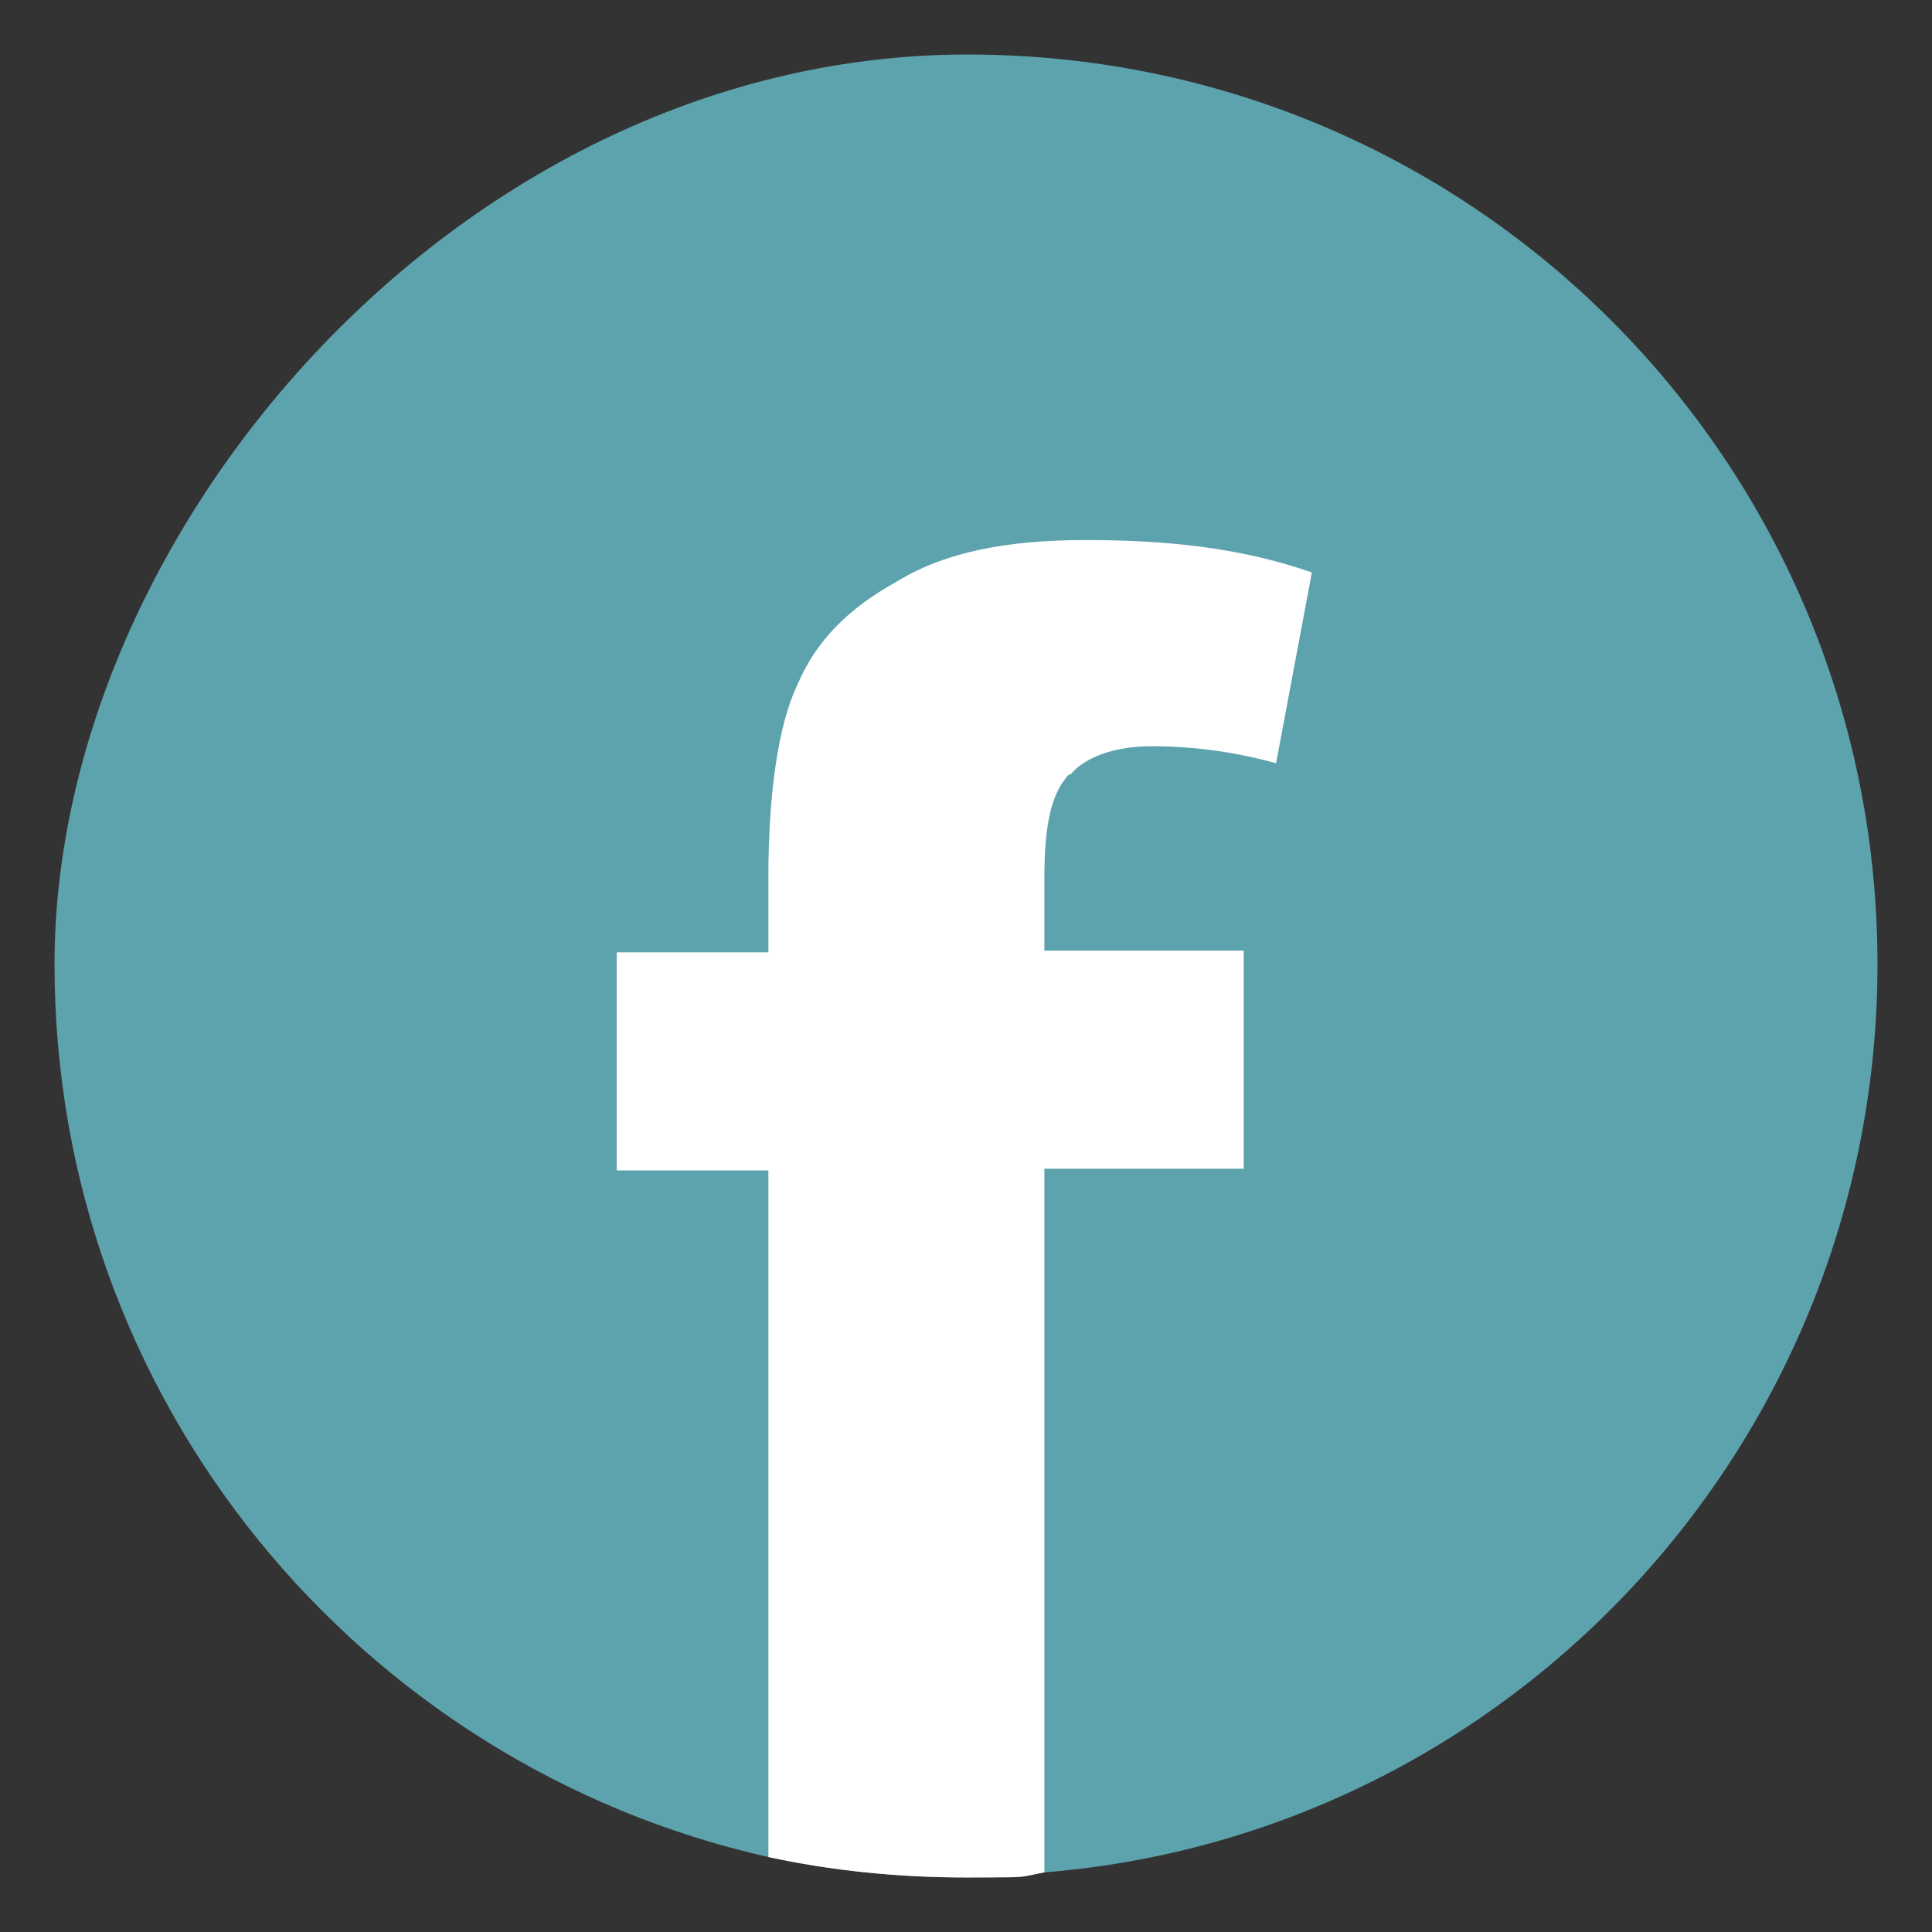
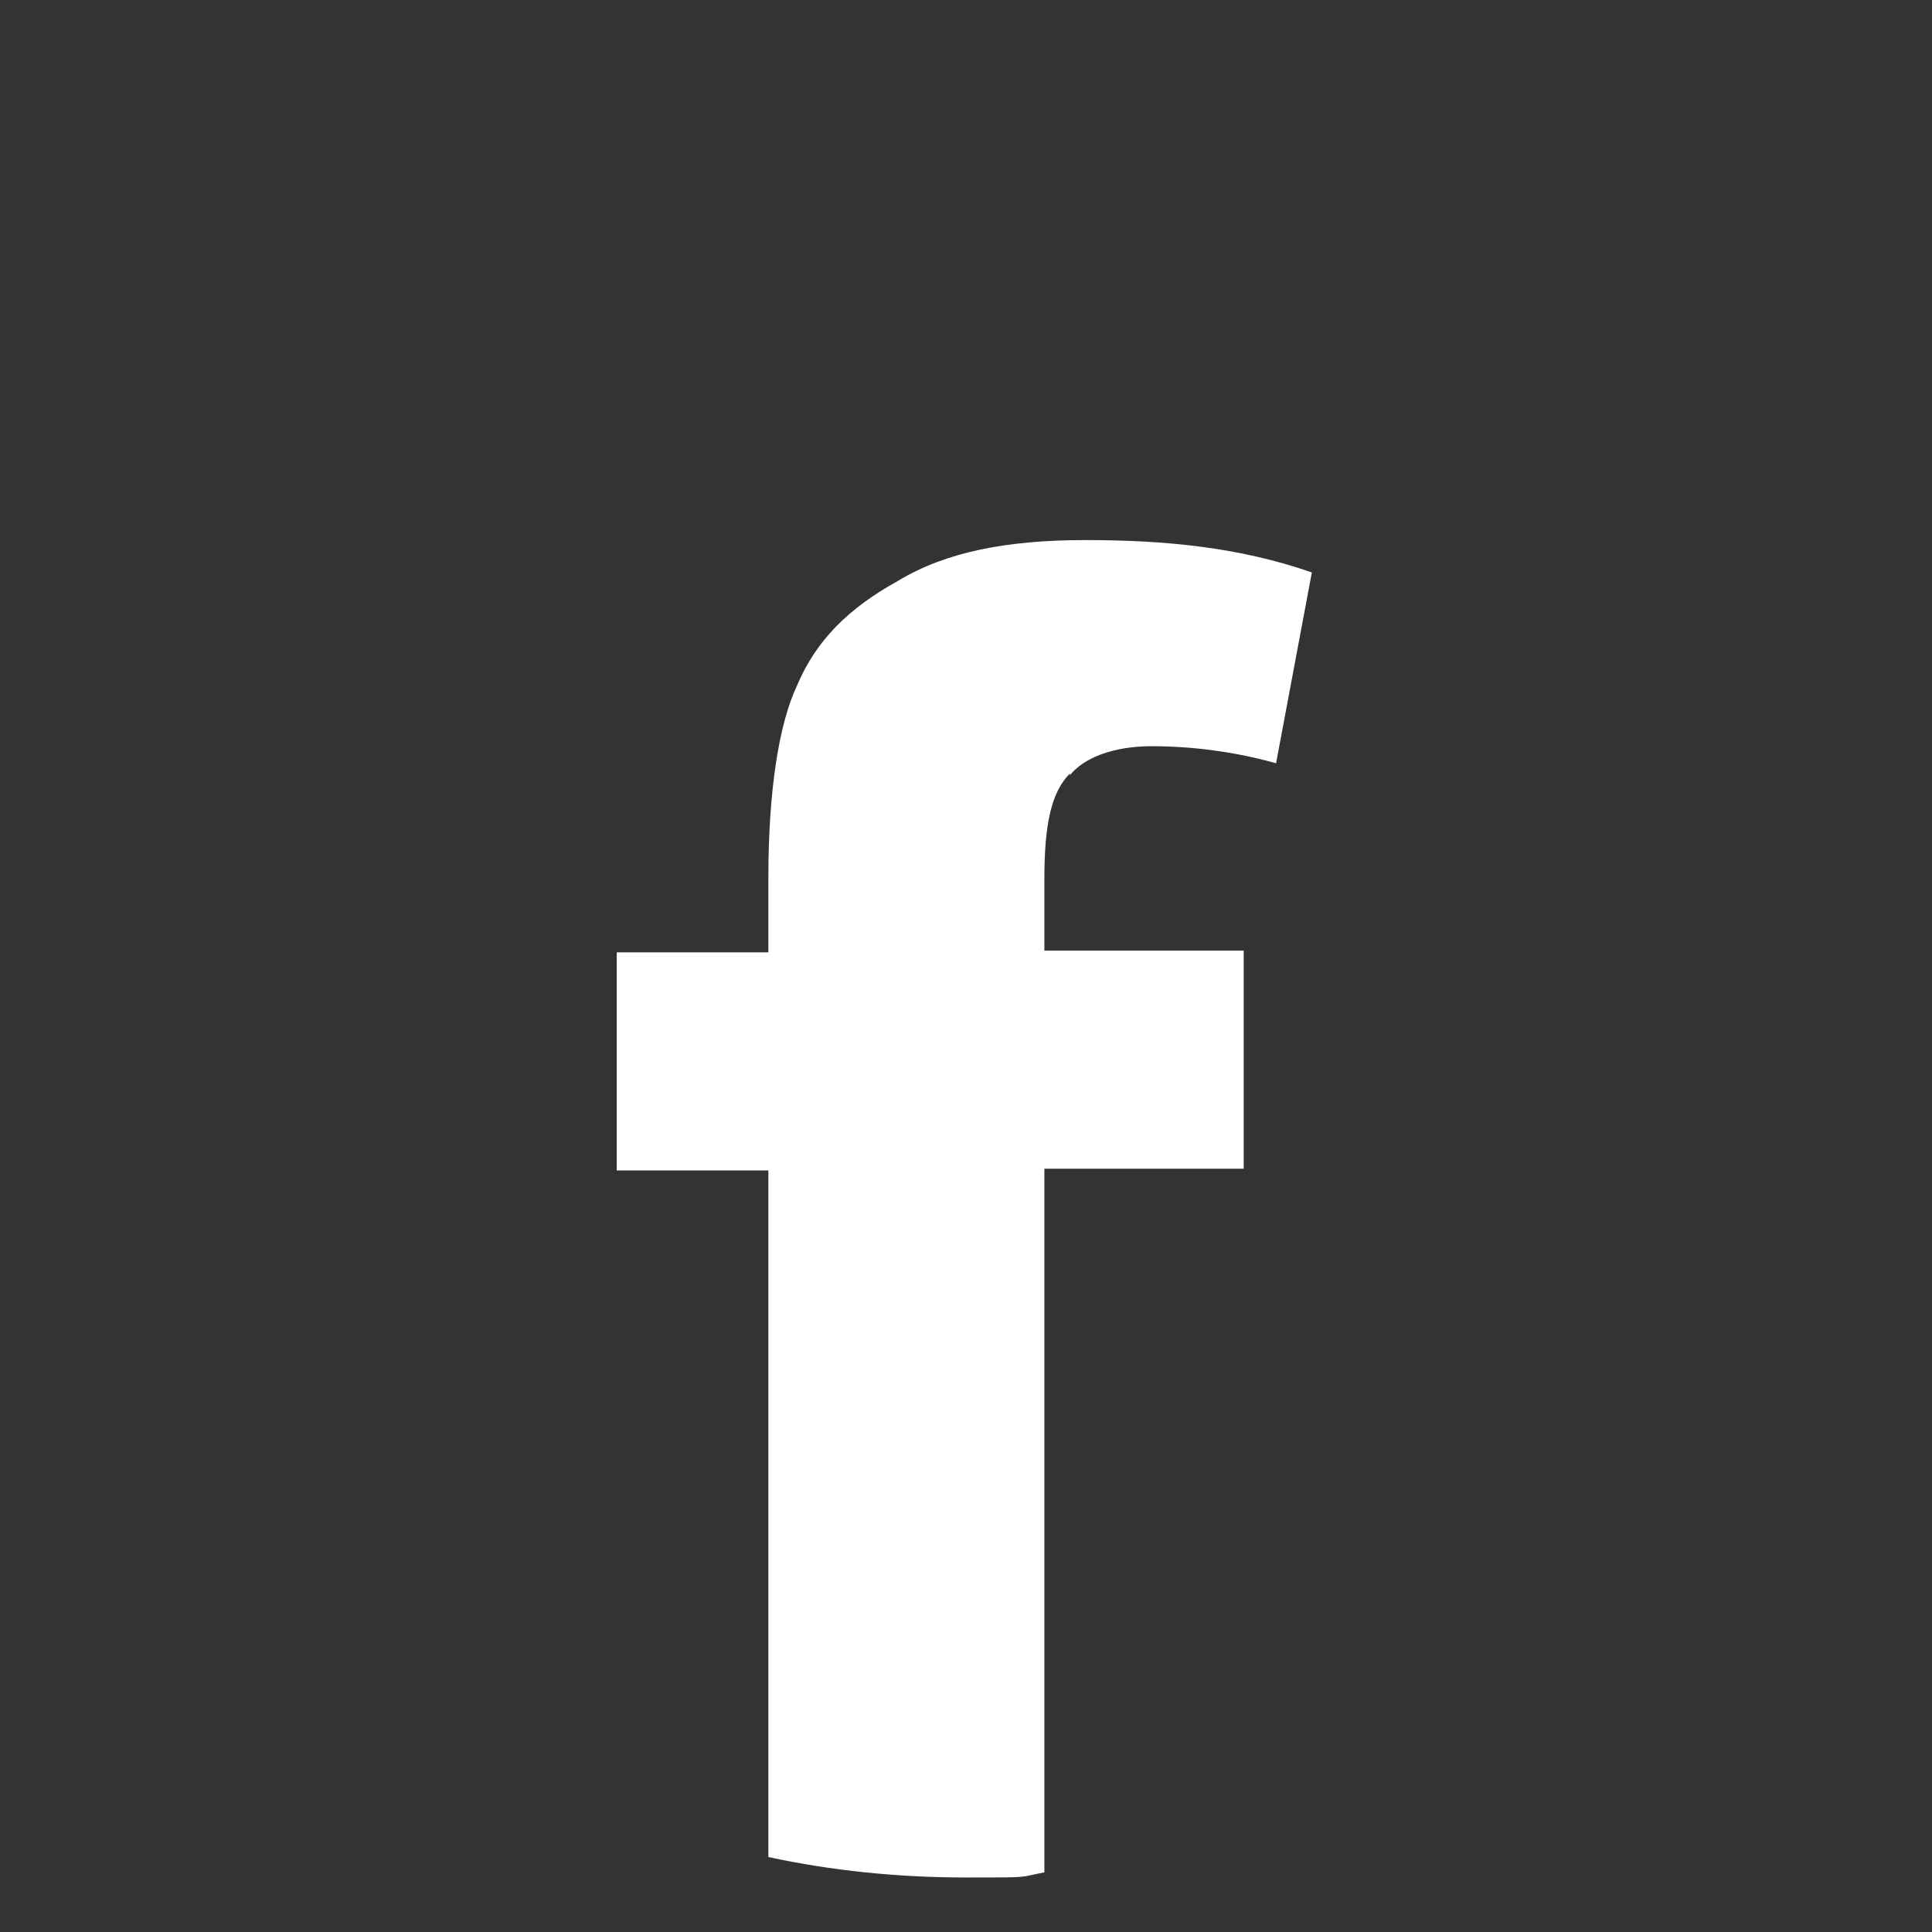
<svg xmlns="http://www.w3.org/2000/svg" id="Capa_1" version="1.1" viewBox="0 0 113.4 113.4">
  <rect x="0" y="0" width="113.4" height="113.4" fill="#333333" stroke="none" />
  <defs>
    <style>
      .st0 {
        fill: #fff;
      }

      .st1 {
        fill: #5da3ad;
      }
    </style>
  </defs>
-   <path class="st1" d="M110.2,56.6c0,28-21.5,51.1-48.9,53.3-1.5.3-3,.3-4.6.3-4,0-7.9-.4-11.6-1.2C21.1,103.6,3.2,82.2,3.2,56.6S27.2,3.2,56.8,3.2s53.4,23.9,53.4,53.4Z" />
  <path class="st0" d="M62.8,45.5c.8-1,2.5-1.7,4.8-1.7s4.8.3,7.3,1l2.1-11.2c-4.3-1.5-8.7-1.9-13.3-1.9s-8.2.7-11,2.4c-2.9,1.6-4.8,3.5-5.9,6.1-1.1,2.3-1.7,6.3-1.7,11.3v4.4h-8.9v12.8h8.9v40.3c3.7.8,7.6,1.2,11.6,1.2s3,0,4.6-.3v-41.3h11.7v-12.8h-11.7v-4.2c0-3.2.4-5.1,1.5-6.2Z" />
</svg>